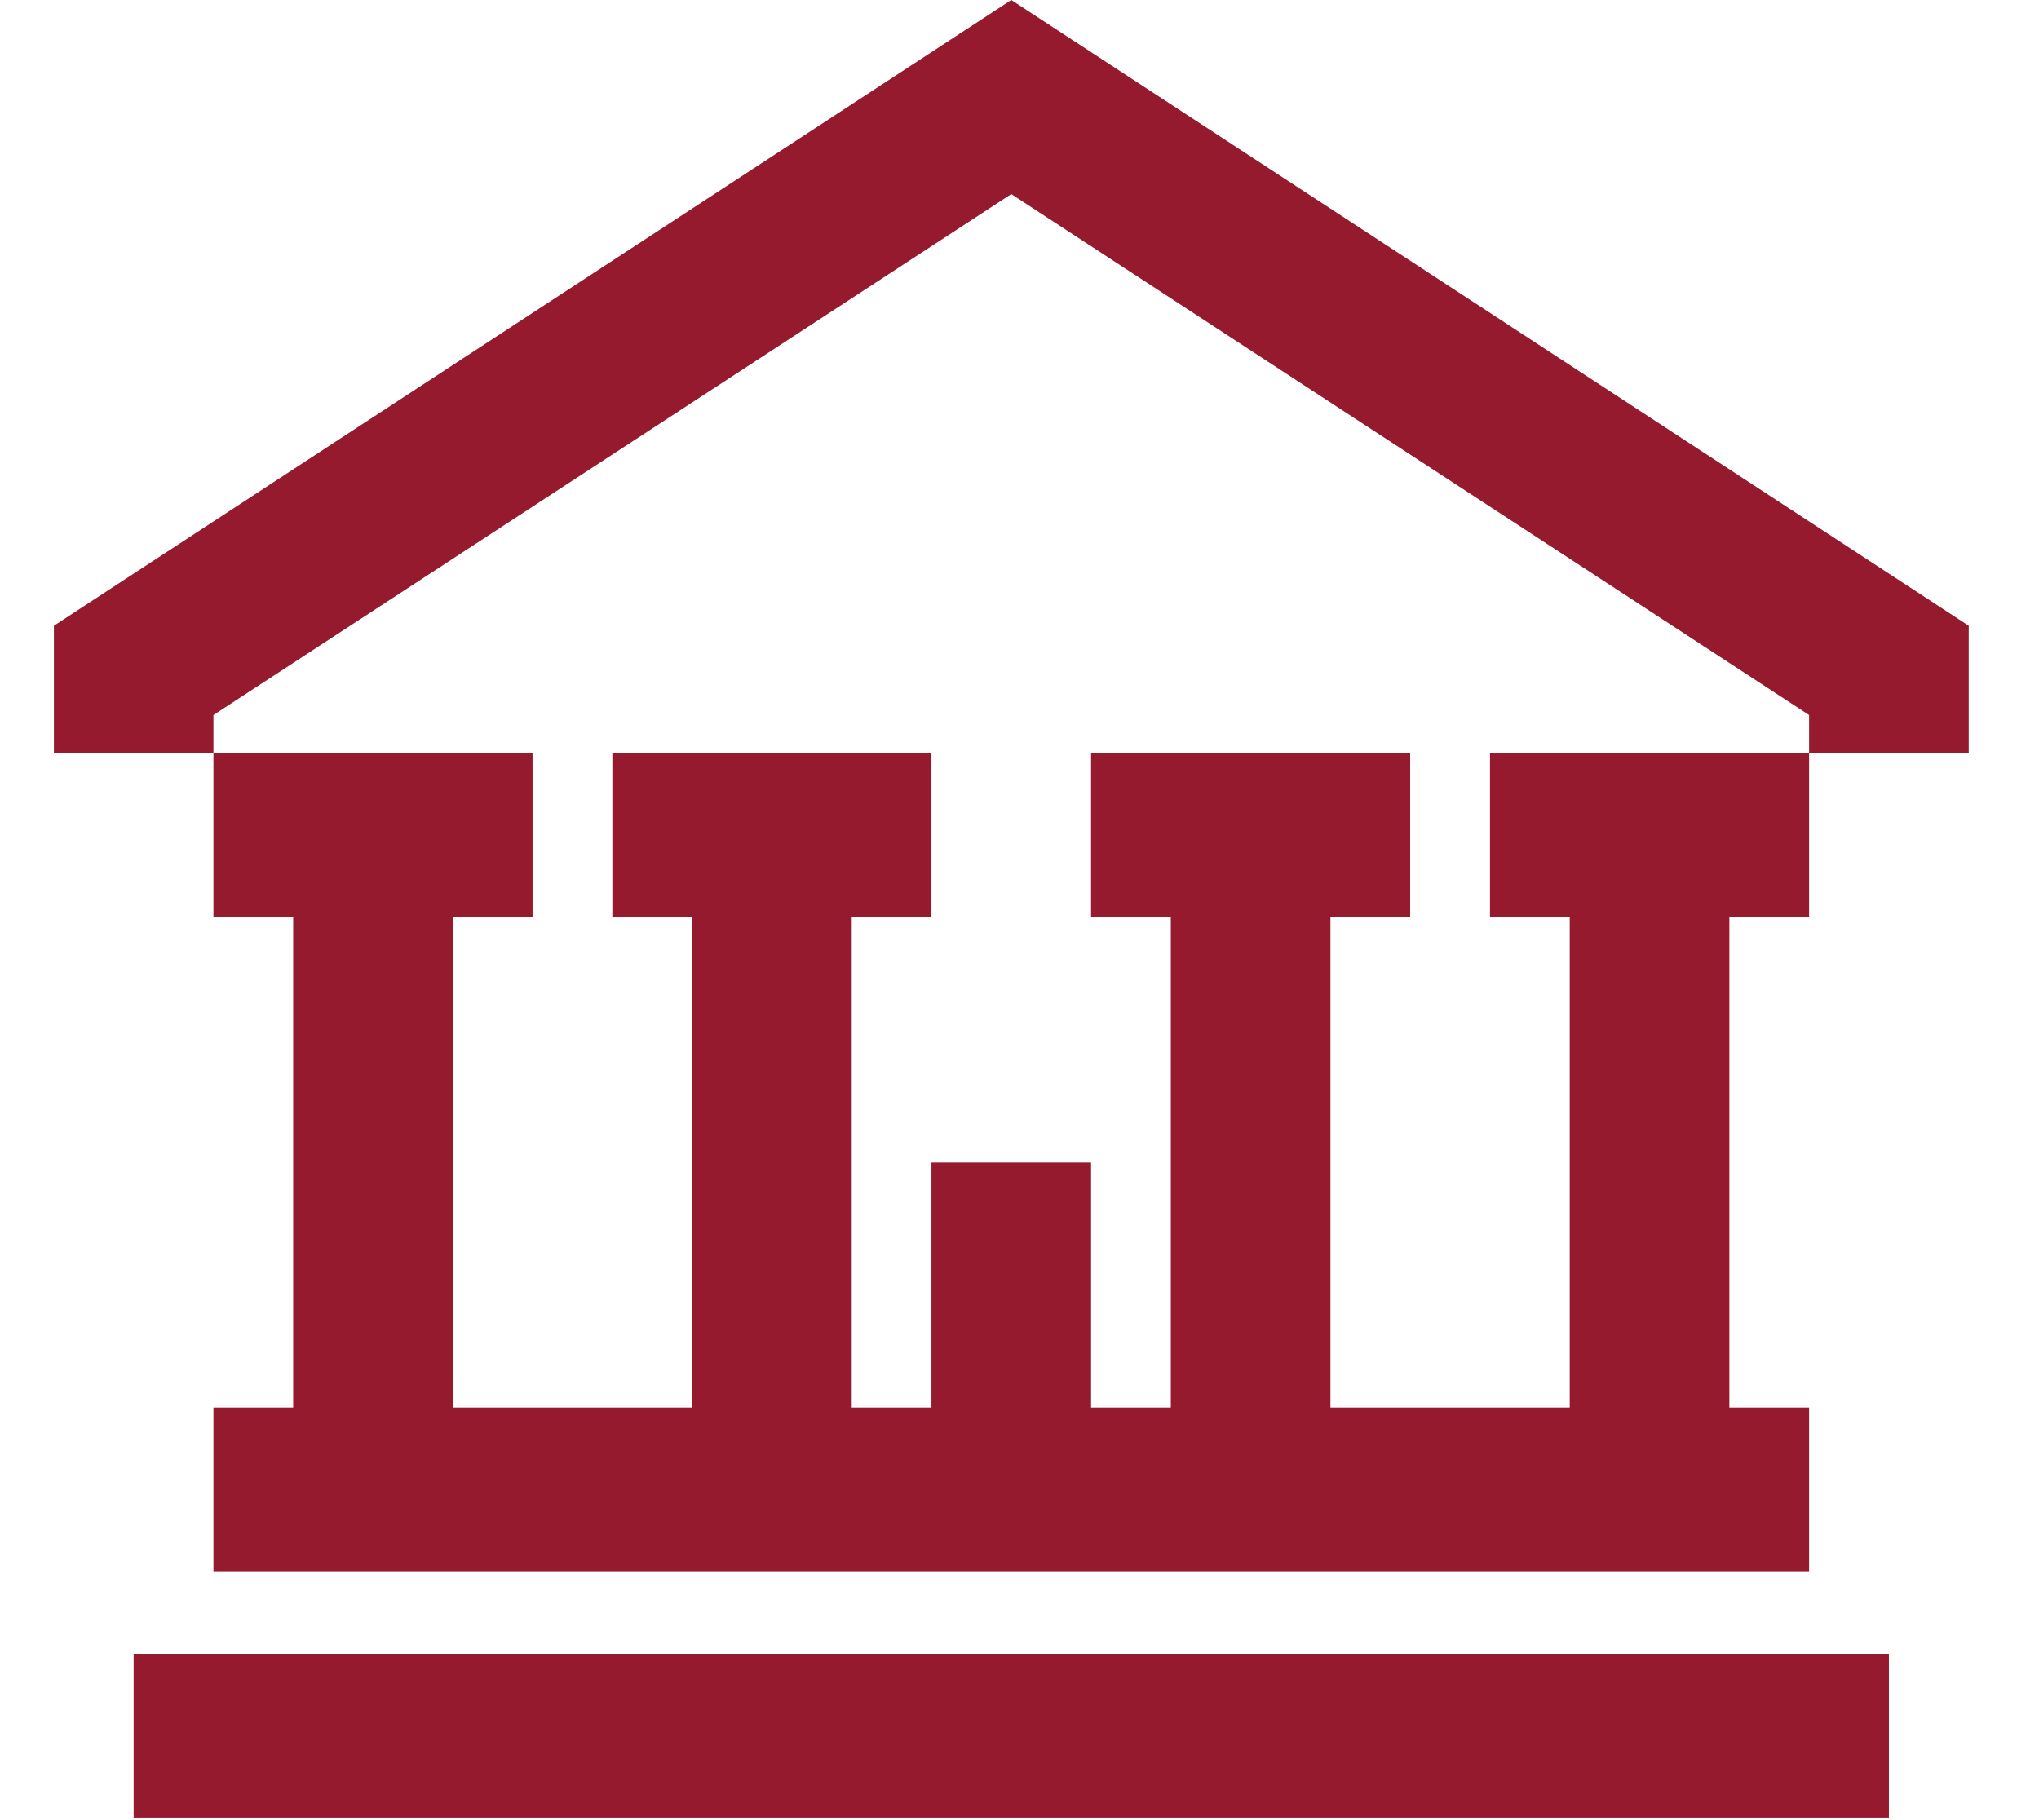
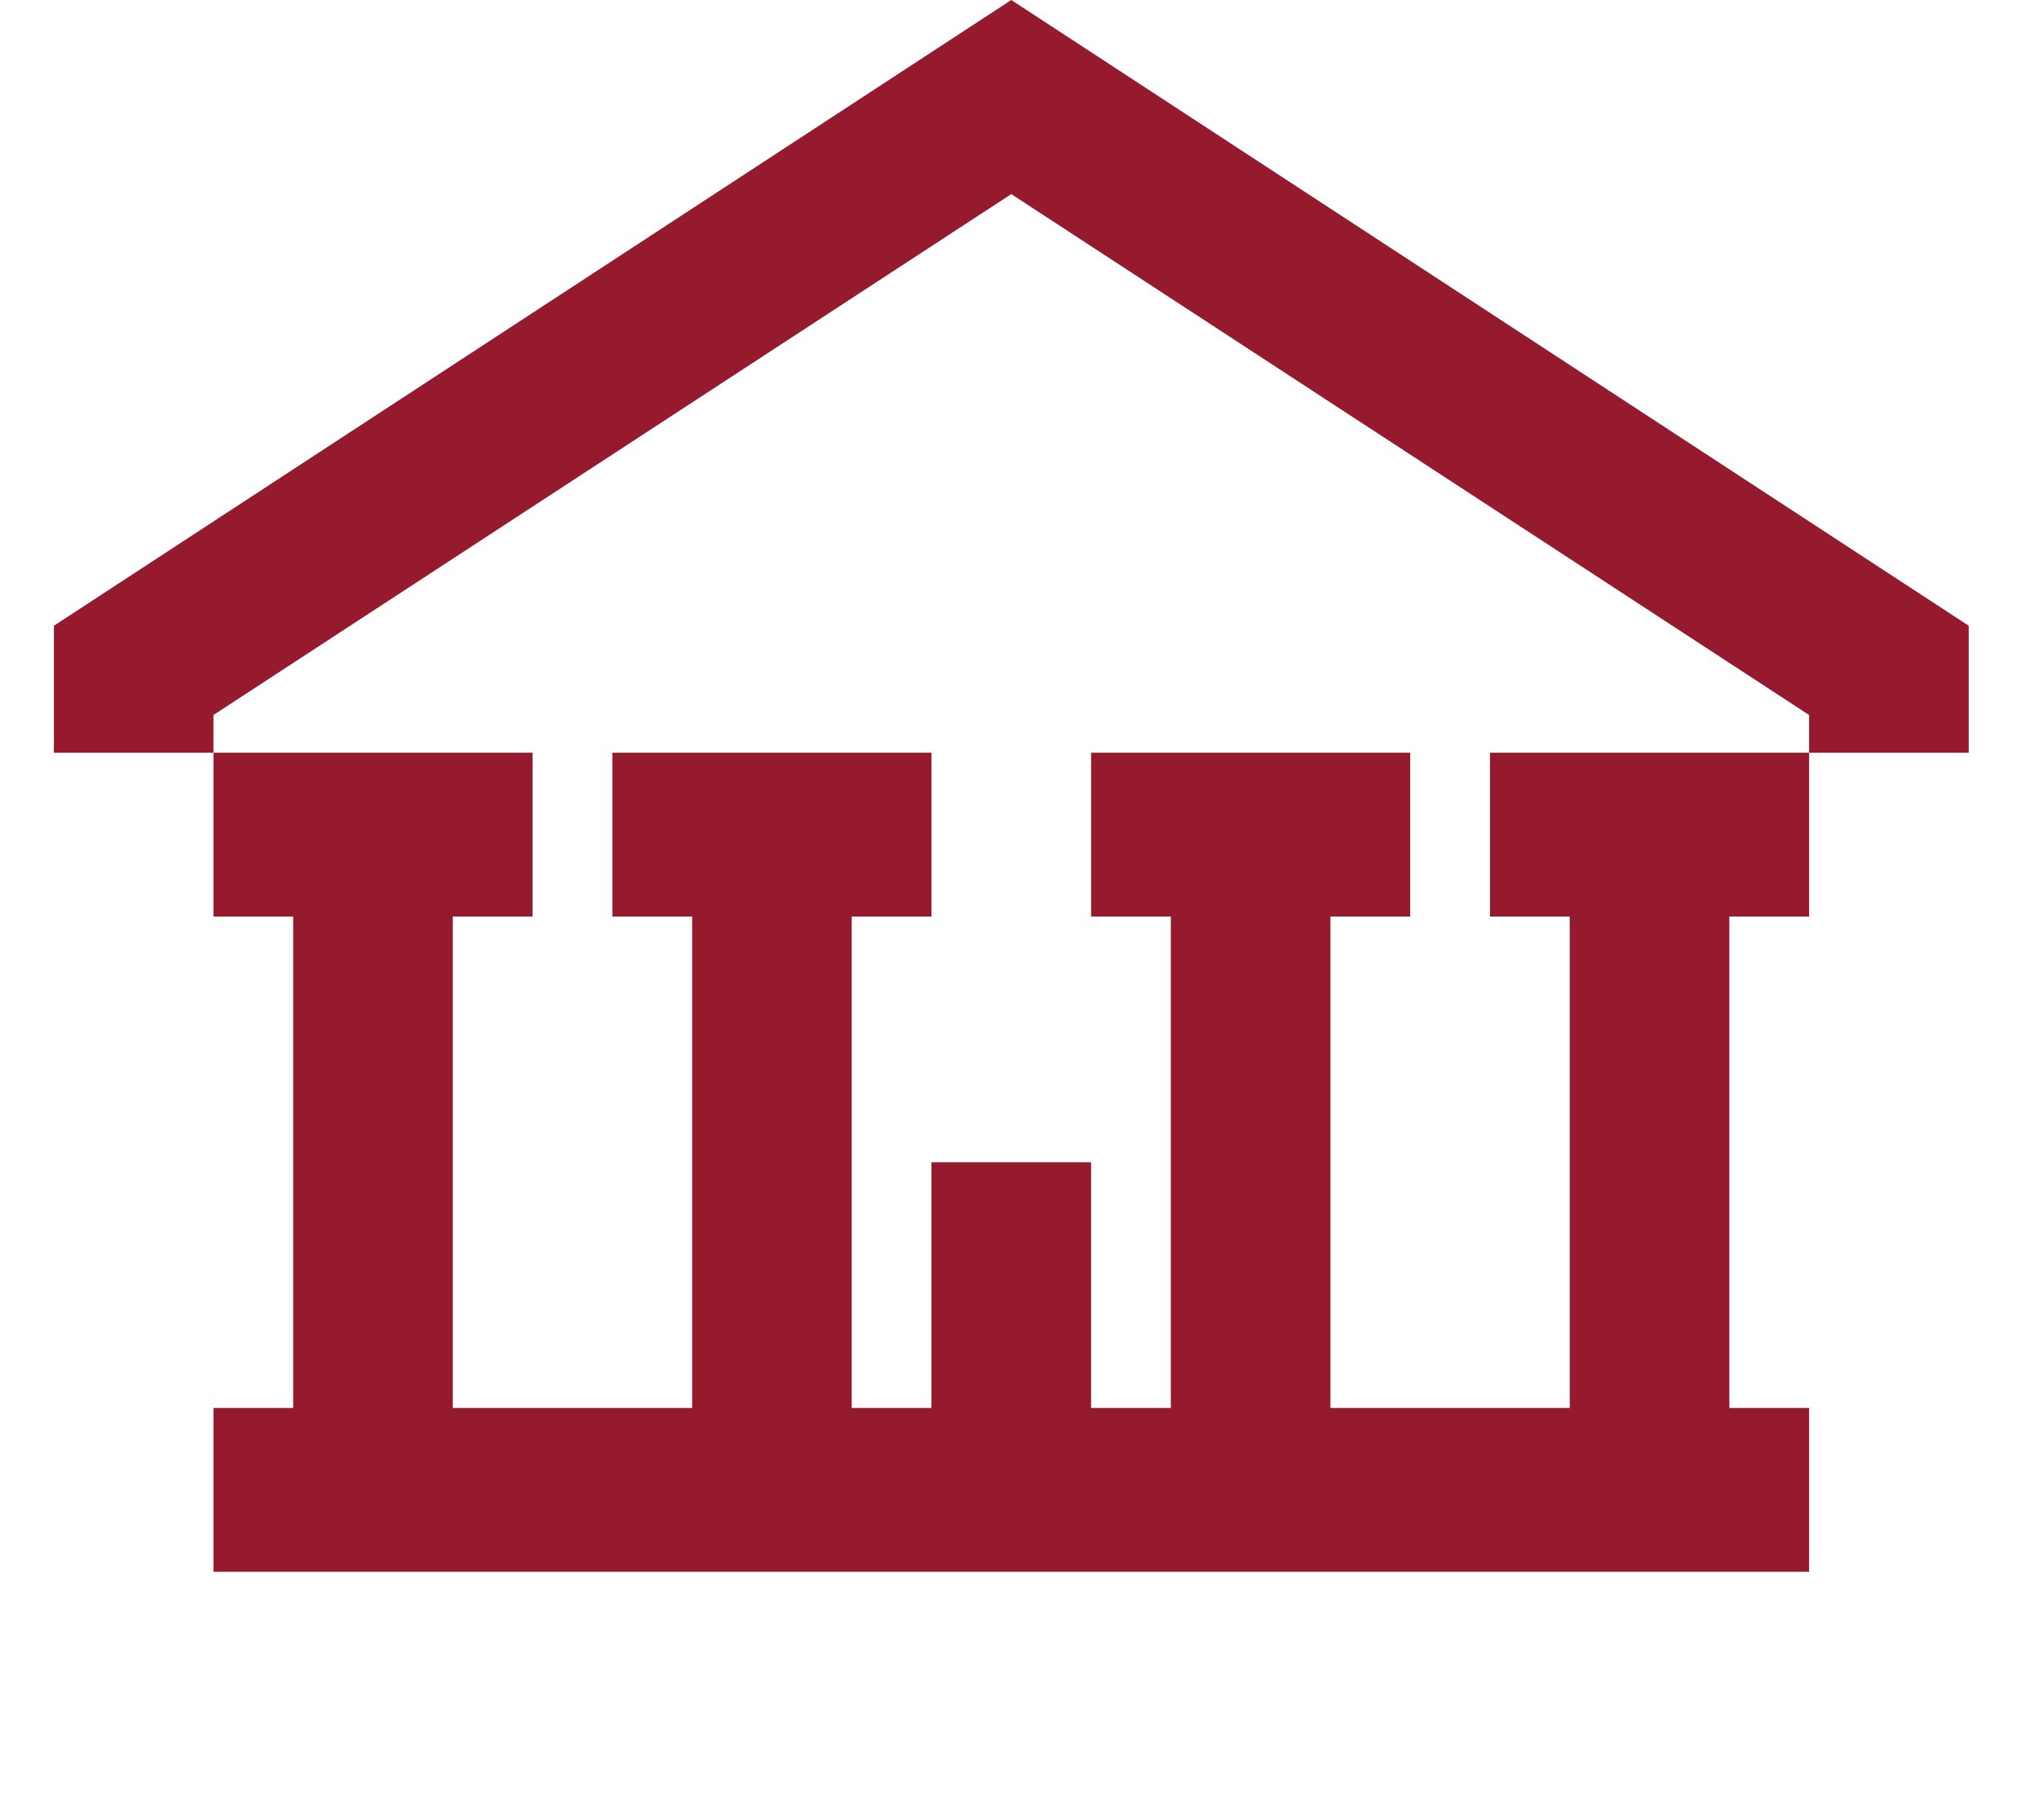
<svg xmlns="http://www.w3.org/2000/svg" width="28" height="25" viewBox="0 0 28 25" fill="none">
  <path d="M0.74 8.595V10.339H2.931V9.821L13.887 2.666L24.843 9.821V10.339H27.035V8.595L13.887 0L0.74 8.595Z" fill="#951A2E" />
-   <path d="M25.939 22.714H1.835V24.964H25.939V22.714Z" fill="#951A2E" />
  <path d="M20.461 12.589H21.556V19.339H18.27V12.589H19.365V10.339H14.983V12.589H16.078V19.339H14.983V15.964H12.791V19.339H11.696V12.589H12.791V10.339H8.409V12.589H9.505V19.339H6.218V12.589H7.313V10.339H2.931V12.589H4.026V19.339H2.931V21.589H24.843V19.339H23.748V12.589H24.843V10.339H20.461V12.589Z" fill="#951A2E" />
</svg>